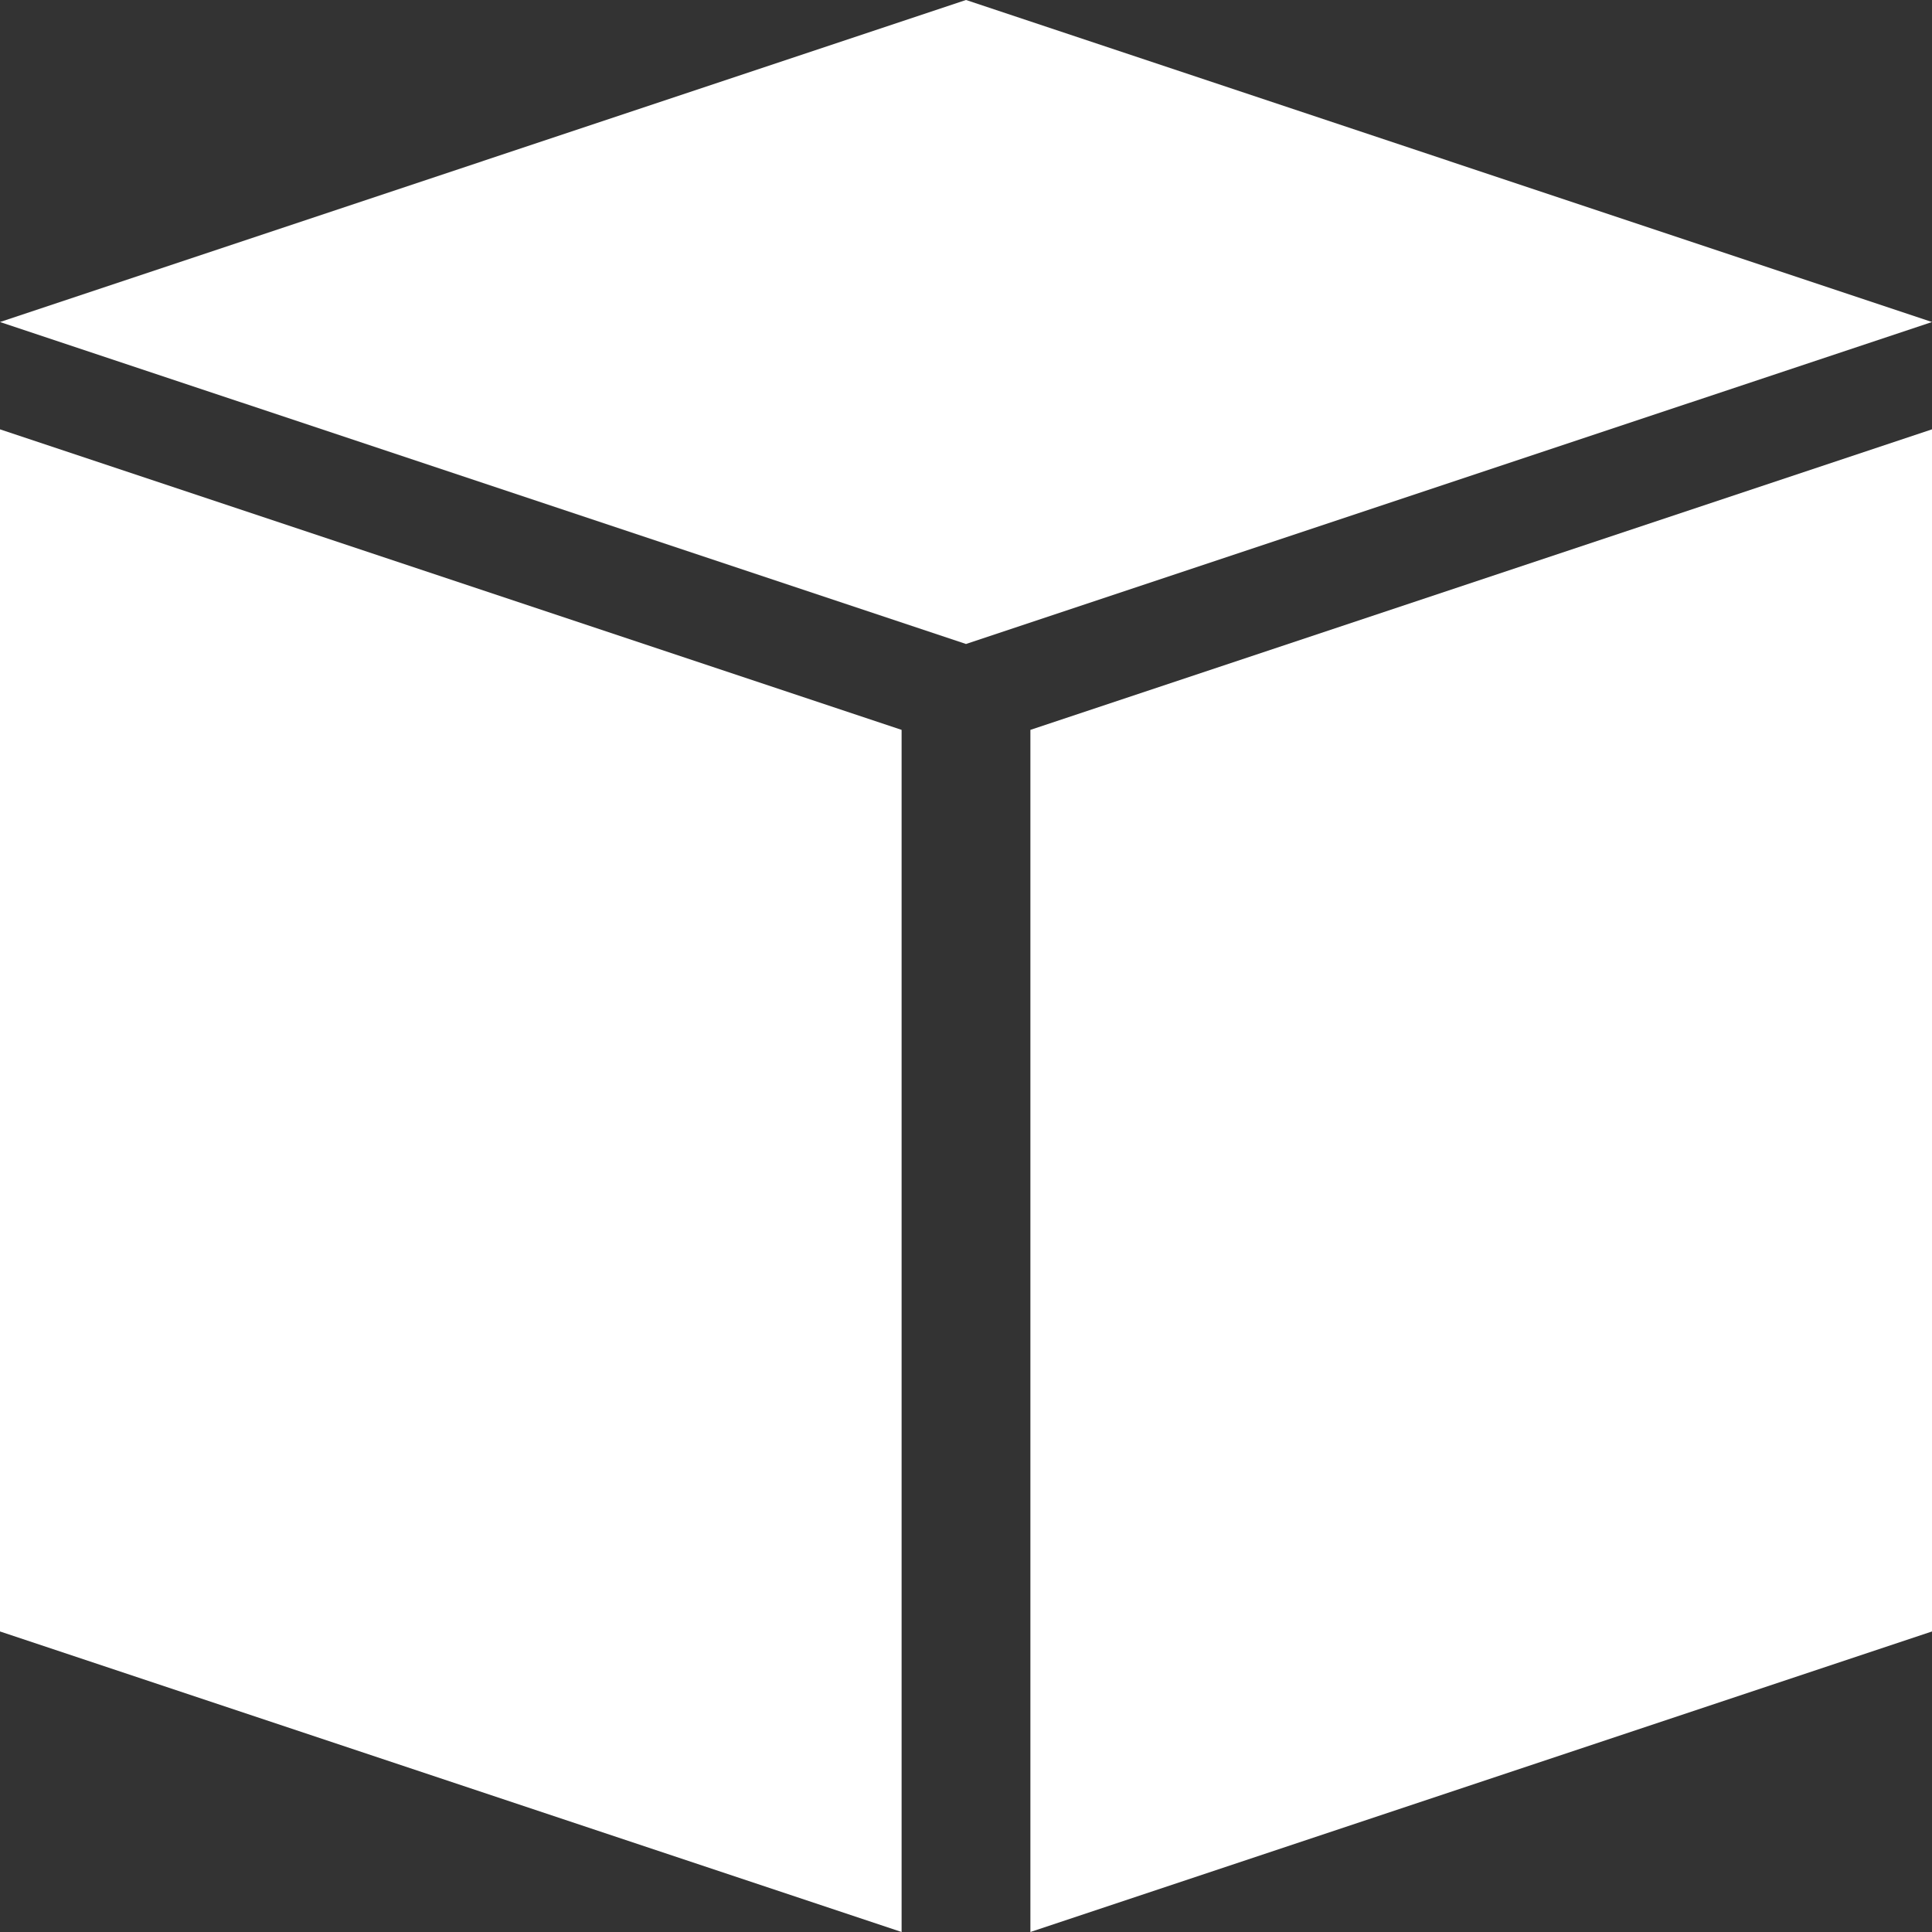
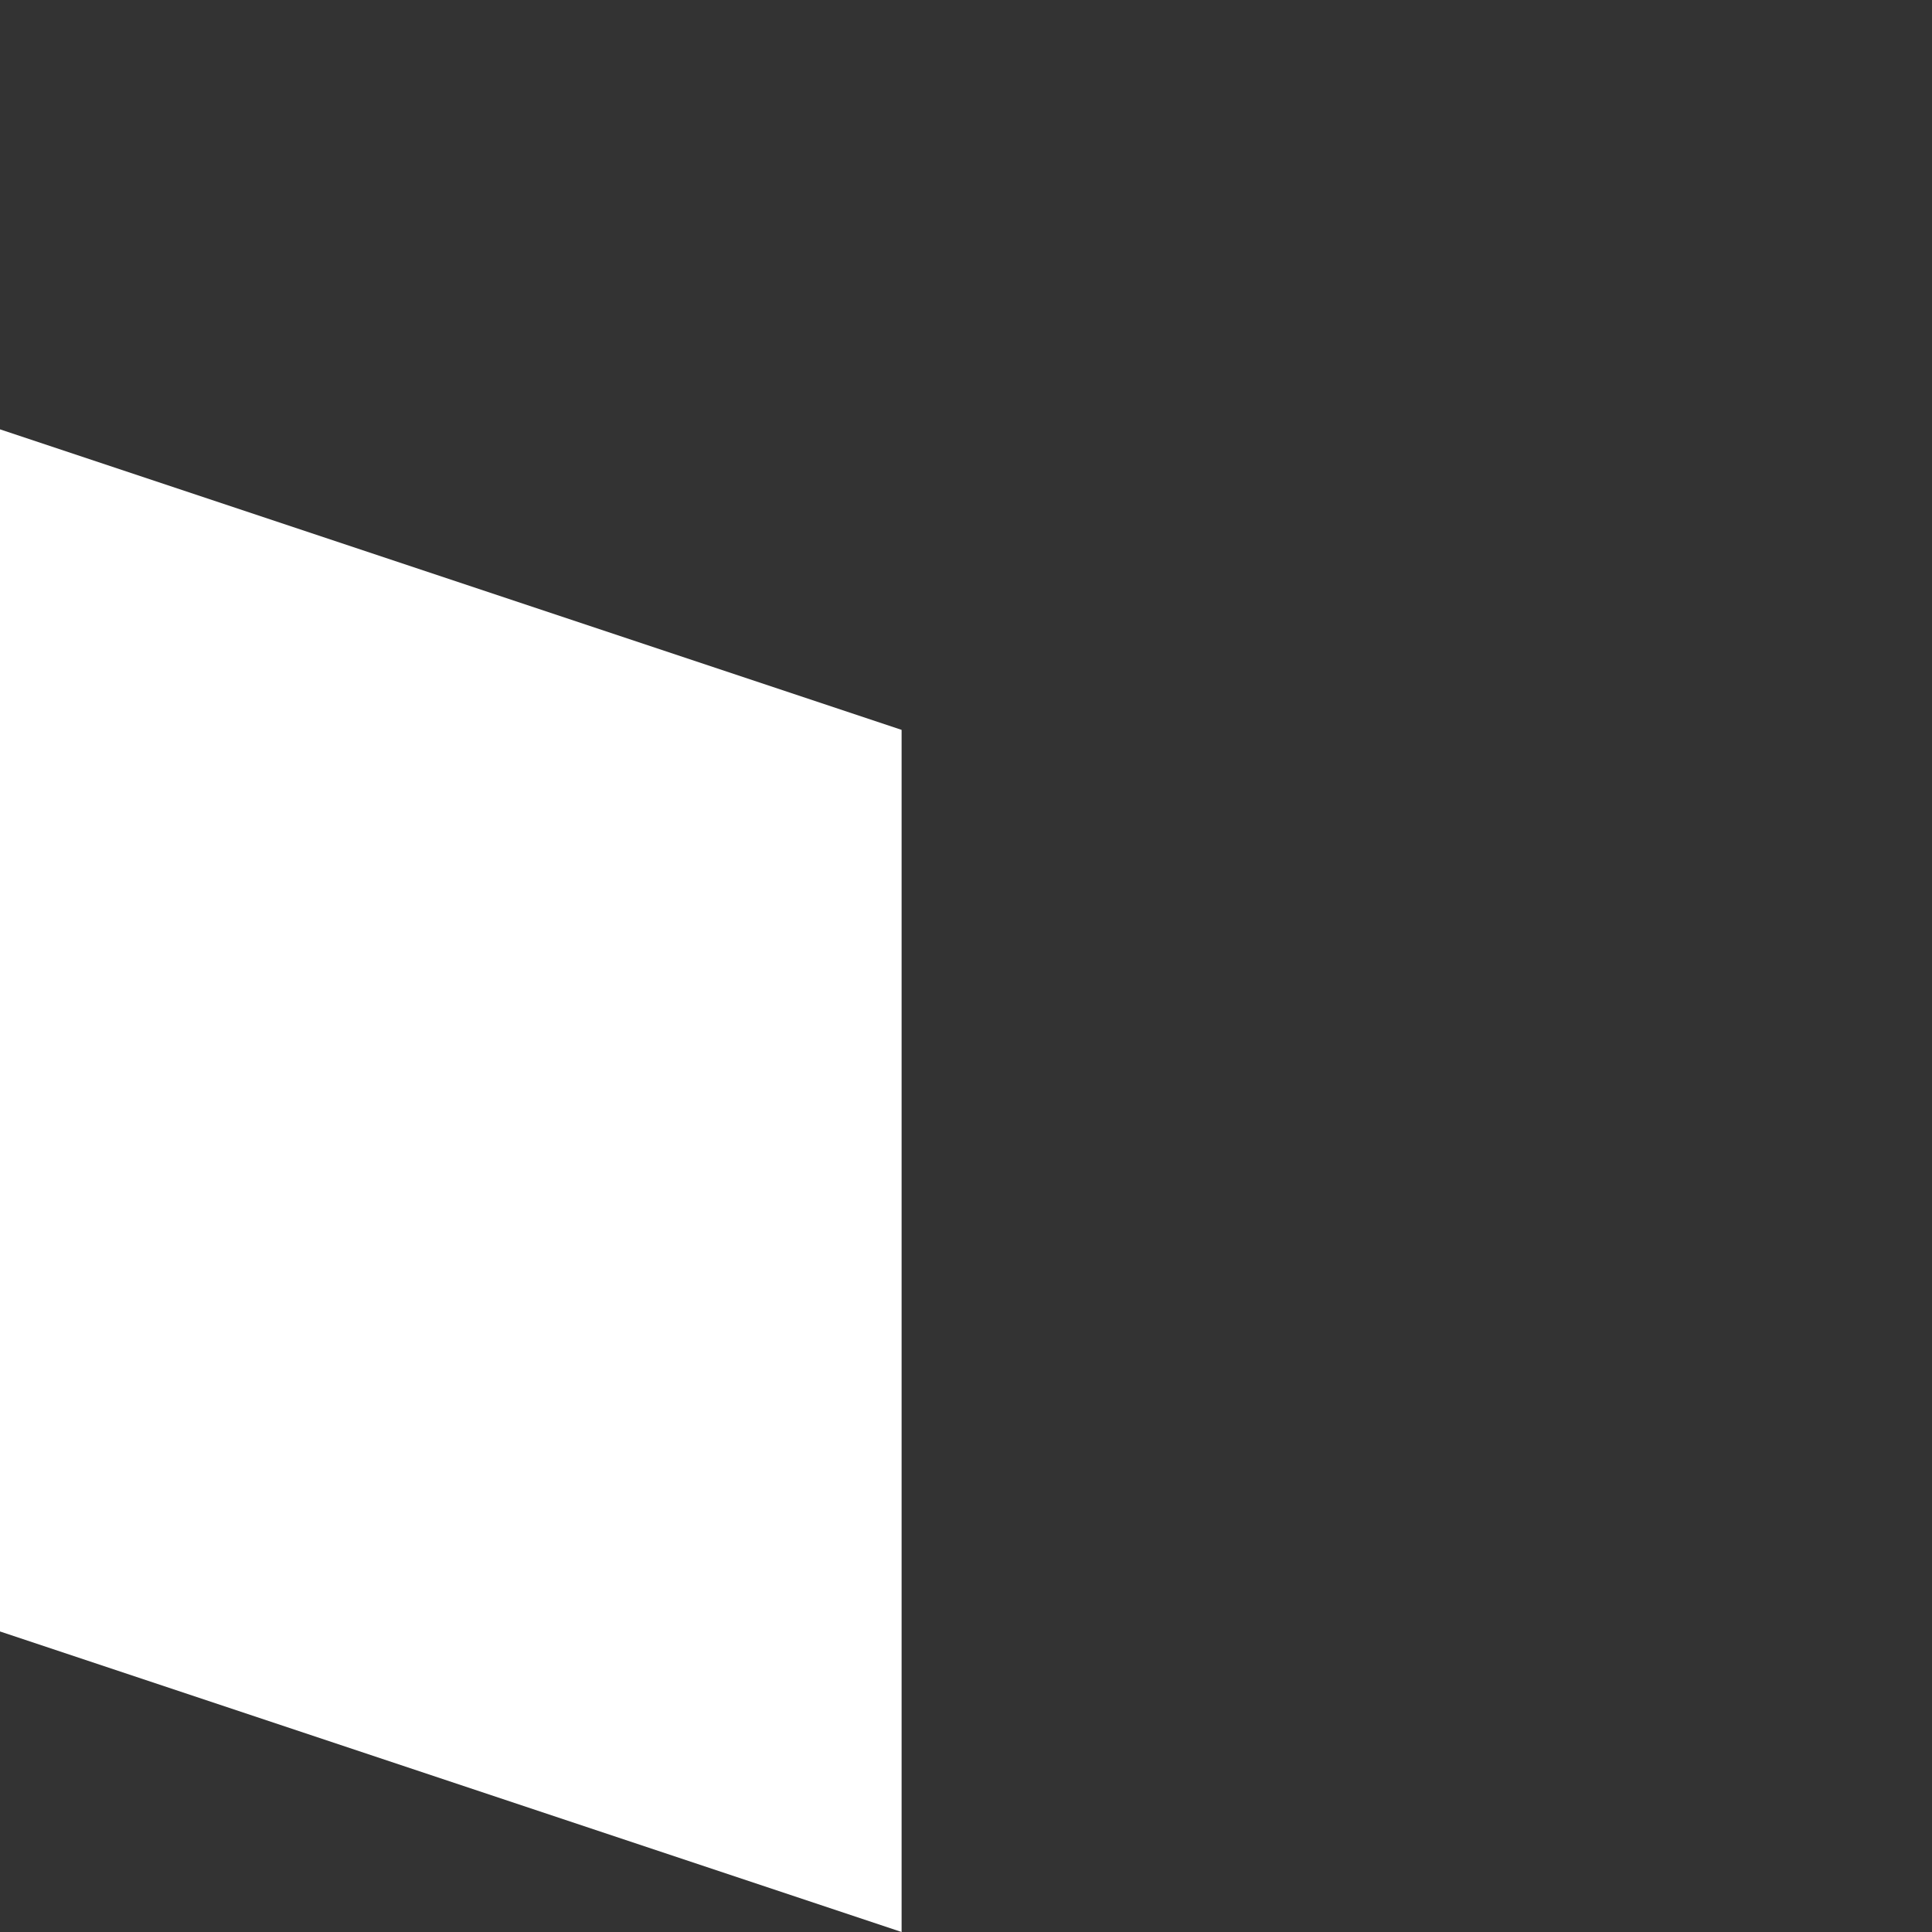
<svg xmlns="http://www.w3.org/2000/svg" viewBox="0 0 900 900">
  <rect x="0" y="0" width="900" height="900" fill="#333333" stroke="none" />
  <defs>
    <style>.cls-1{fill:#fff;}</style>
  </defs>
  <title>Asset 7</title>
  <g id="Layer_2" data-name="Layer 2">
    <g id="Layer_1-2" data-name="Layer 1">
-       <polygon class="cls-1" points="900 150 450 300 0 150 450 0 900 150" />
      <polygon class="cls-1" points="420 900 0 760 0 200 420 340 420 900" />
-       <polygon class="cls-1" points="480 900 900 760 900 200 480 340 480 900" />
    </g>
  </g>
</svg>